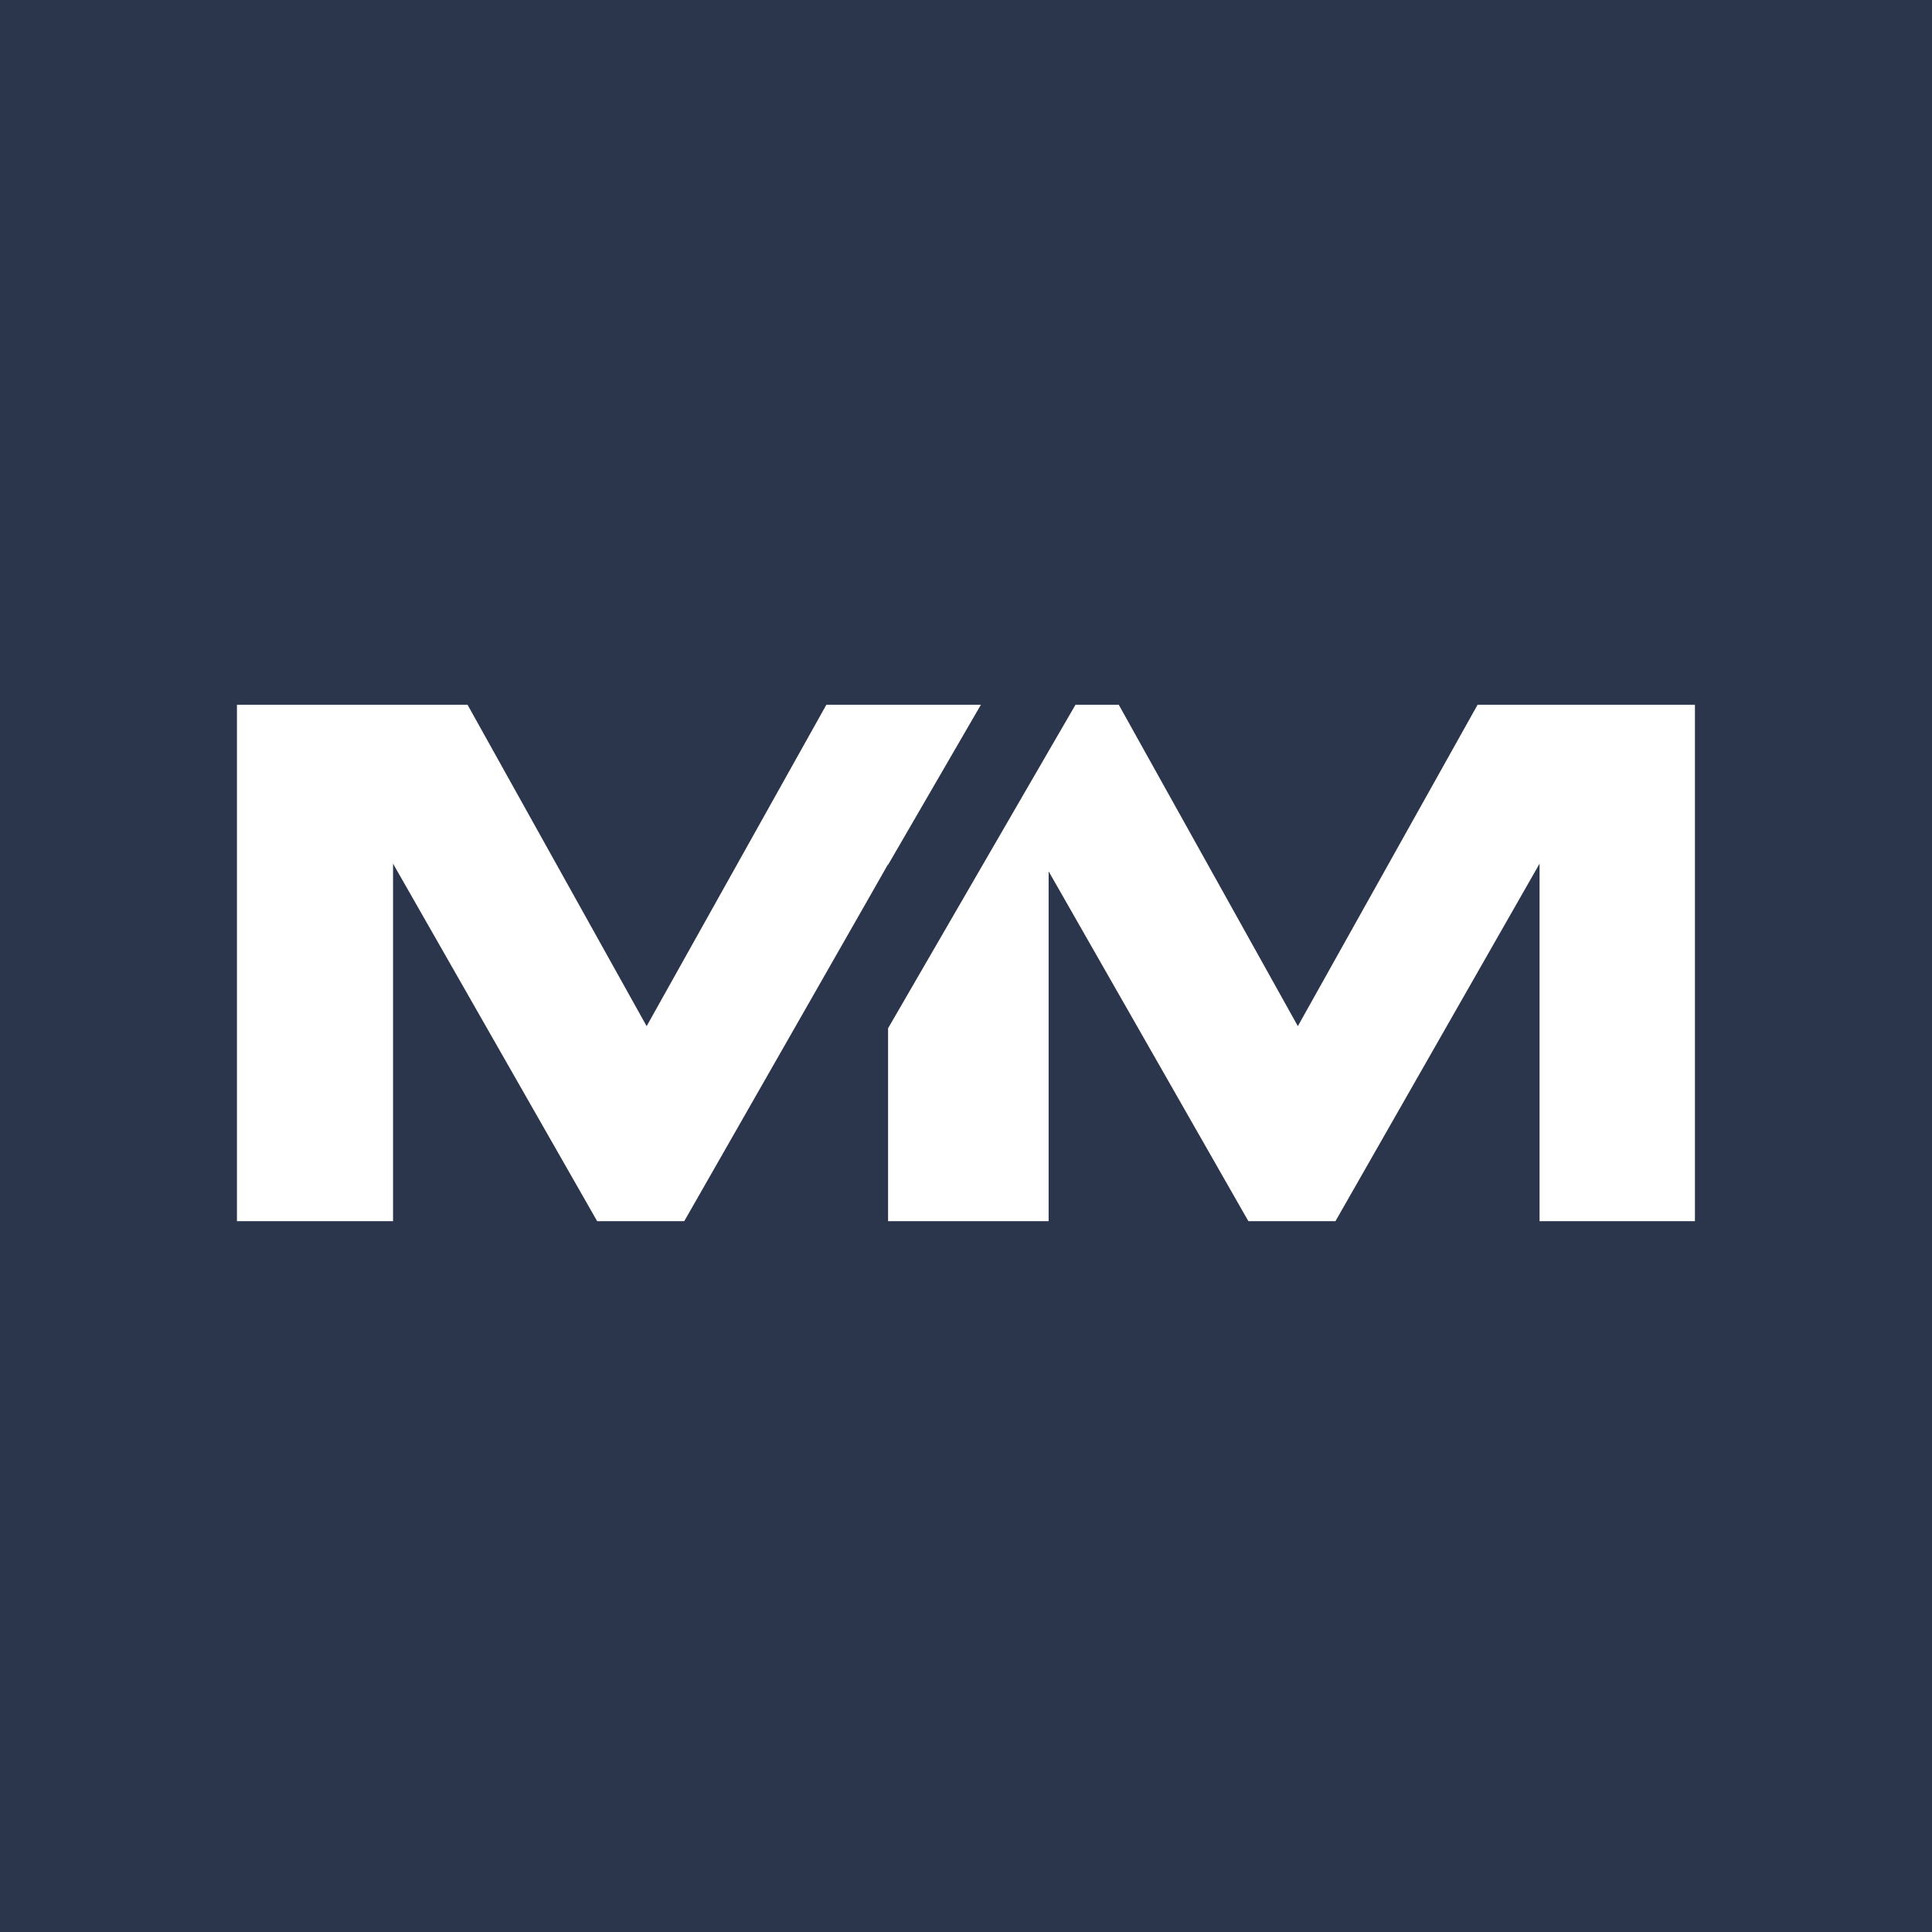
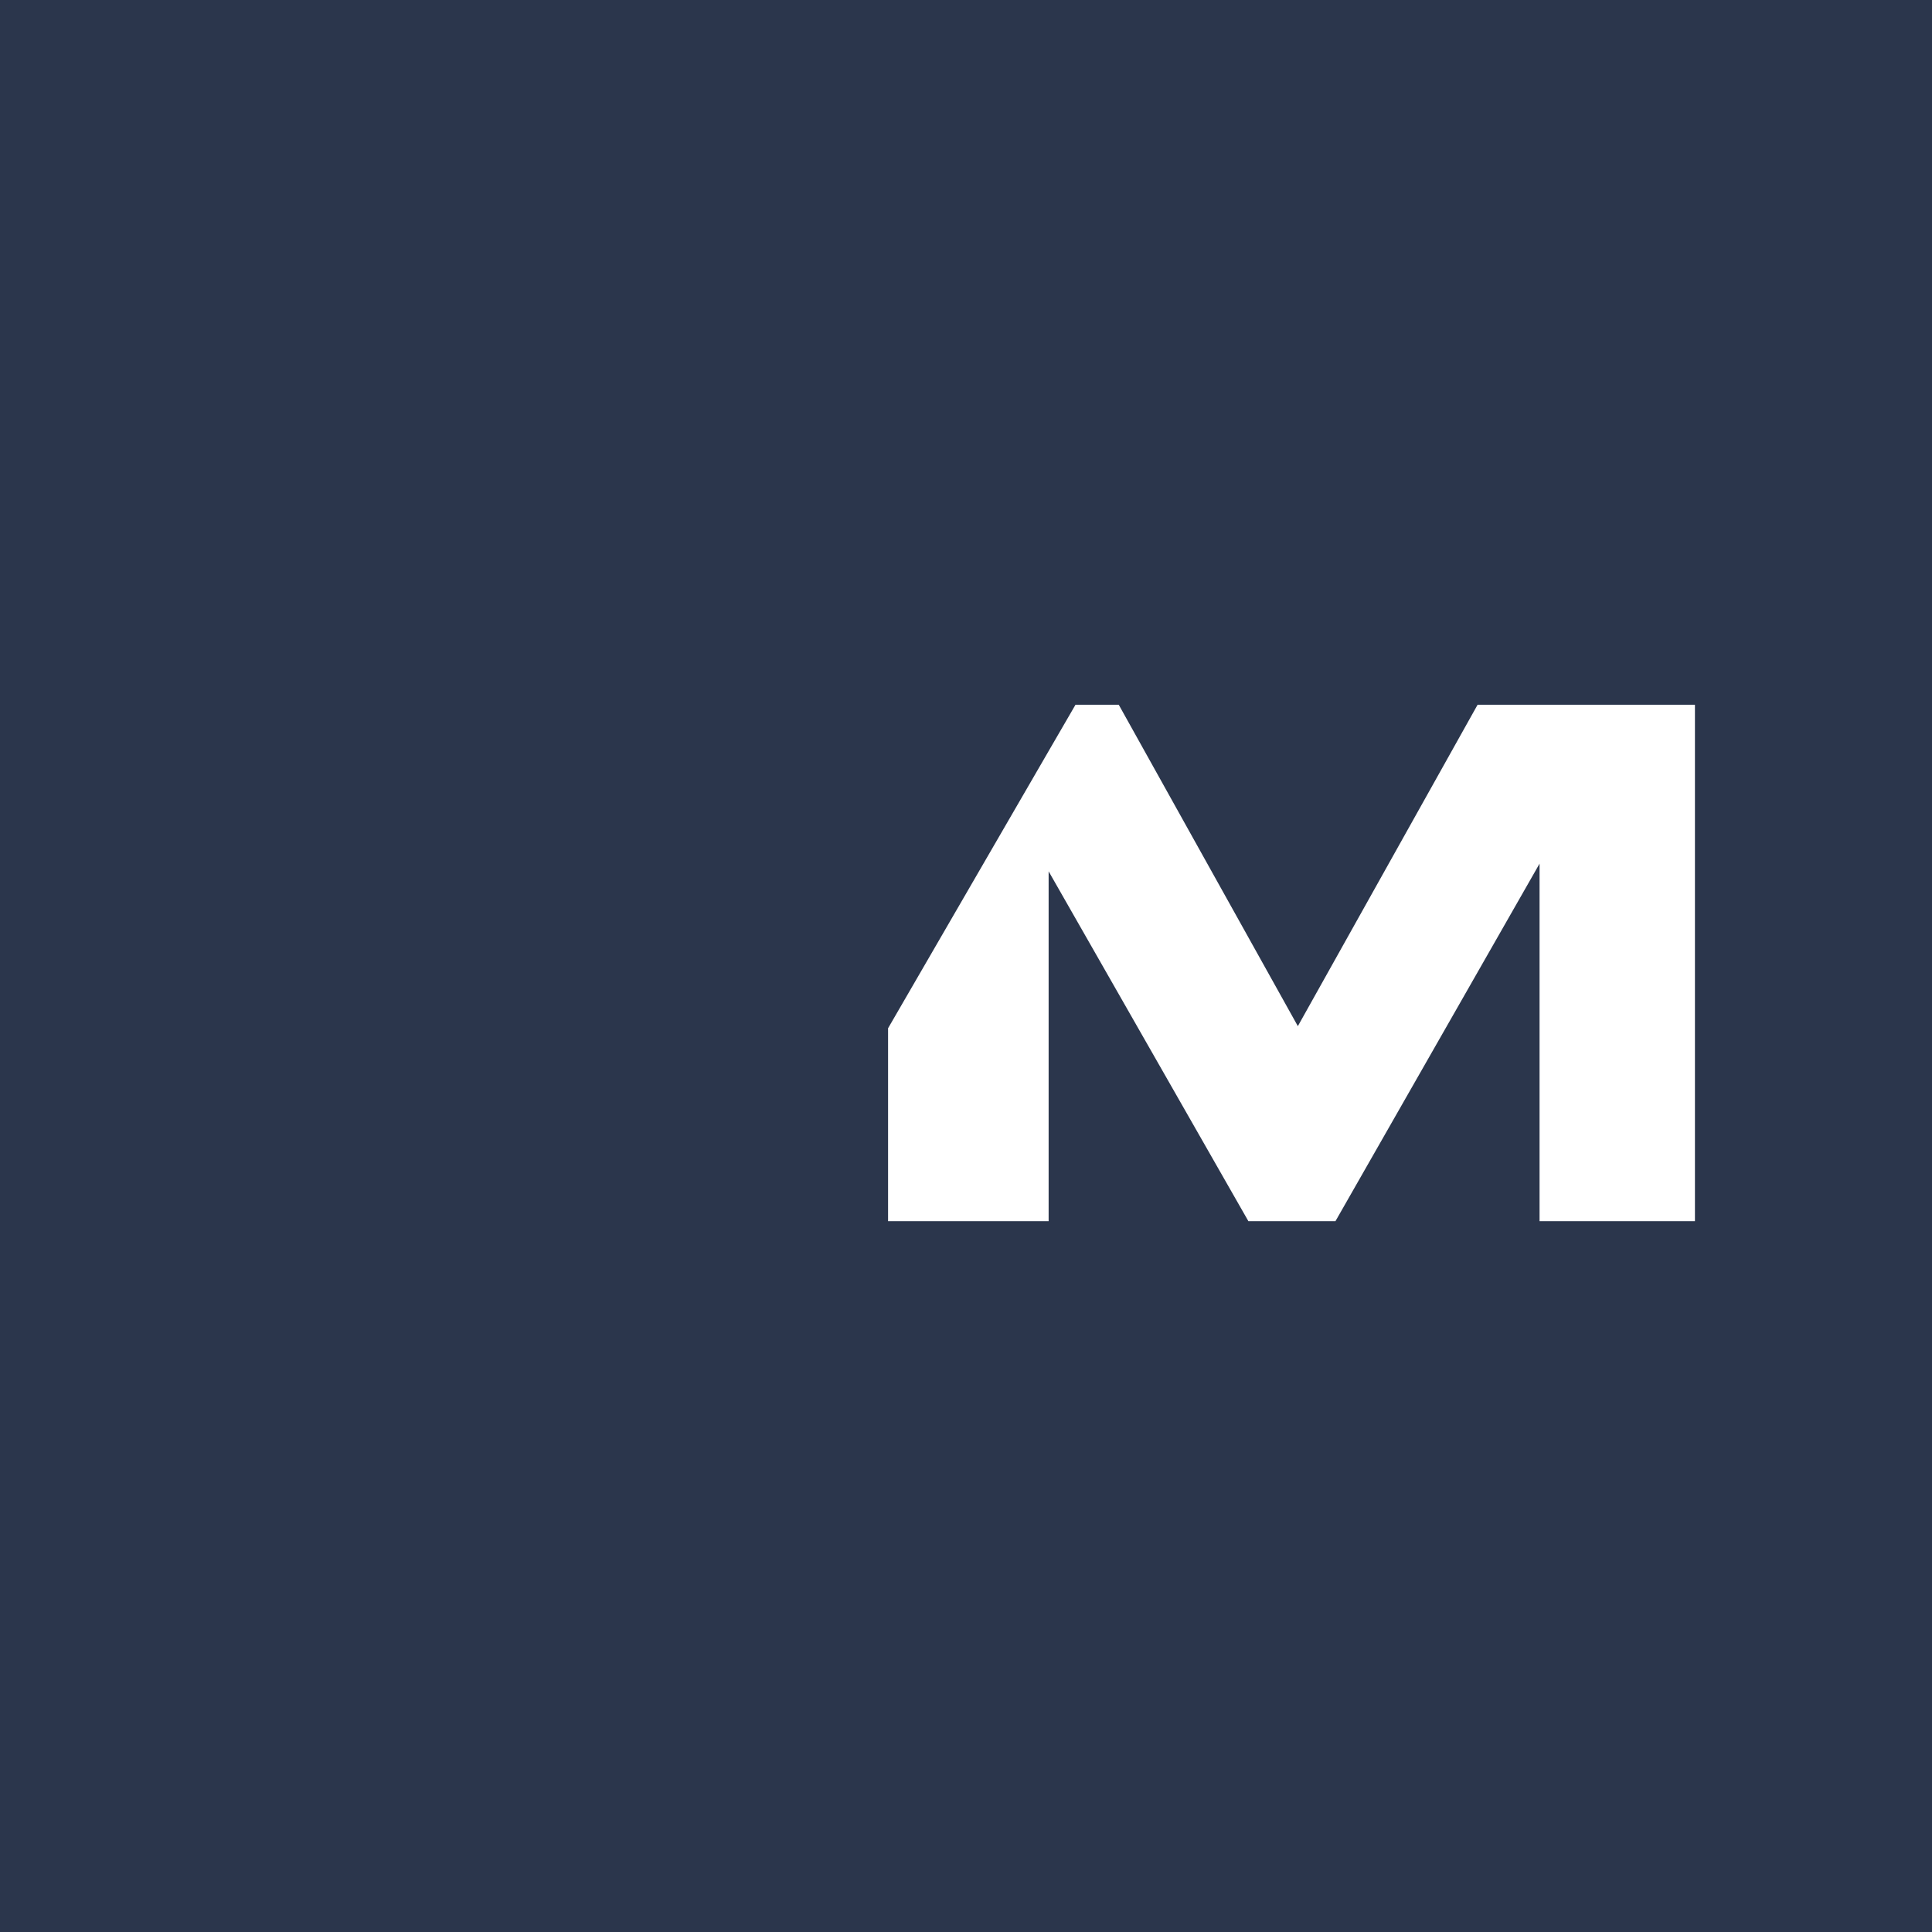
<svg xmlns="http://www.w3.org/2000/svg" width="318" height="318" viewBox="0 0 318 318" fill="none">
  <rect width="318" height="318" fill="#2B364C" />
-   <path d="M146.173 142.336L146.234 142.244L161.452 116H146.173H136.017L106.433 168.9L76.956 116H39V201H64.695V142.153L98.29 201H112.624L130.877 169.053L142.406 148.862L146.173 142.244V142.336Z" fill="white" />
  <path d="M243.205 116L213.621 168.9L184.144 116H177.022L172.6 123.625L146.234 169.144L146.173 169.236V201H146.234H171.883H172.6V143.418L205.478 201H219.812L253.406 142.153V201H278.98V116H243.205Z" fill="white" />
</svg>